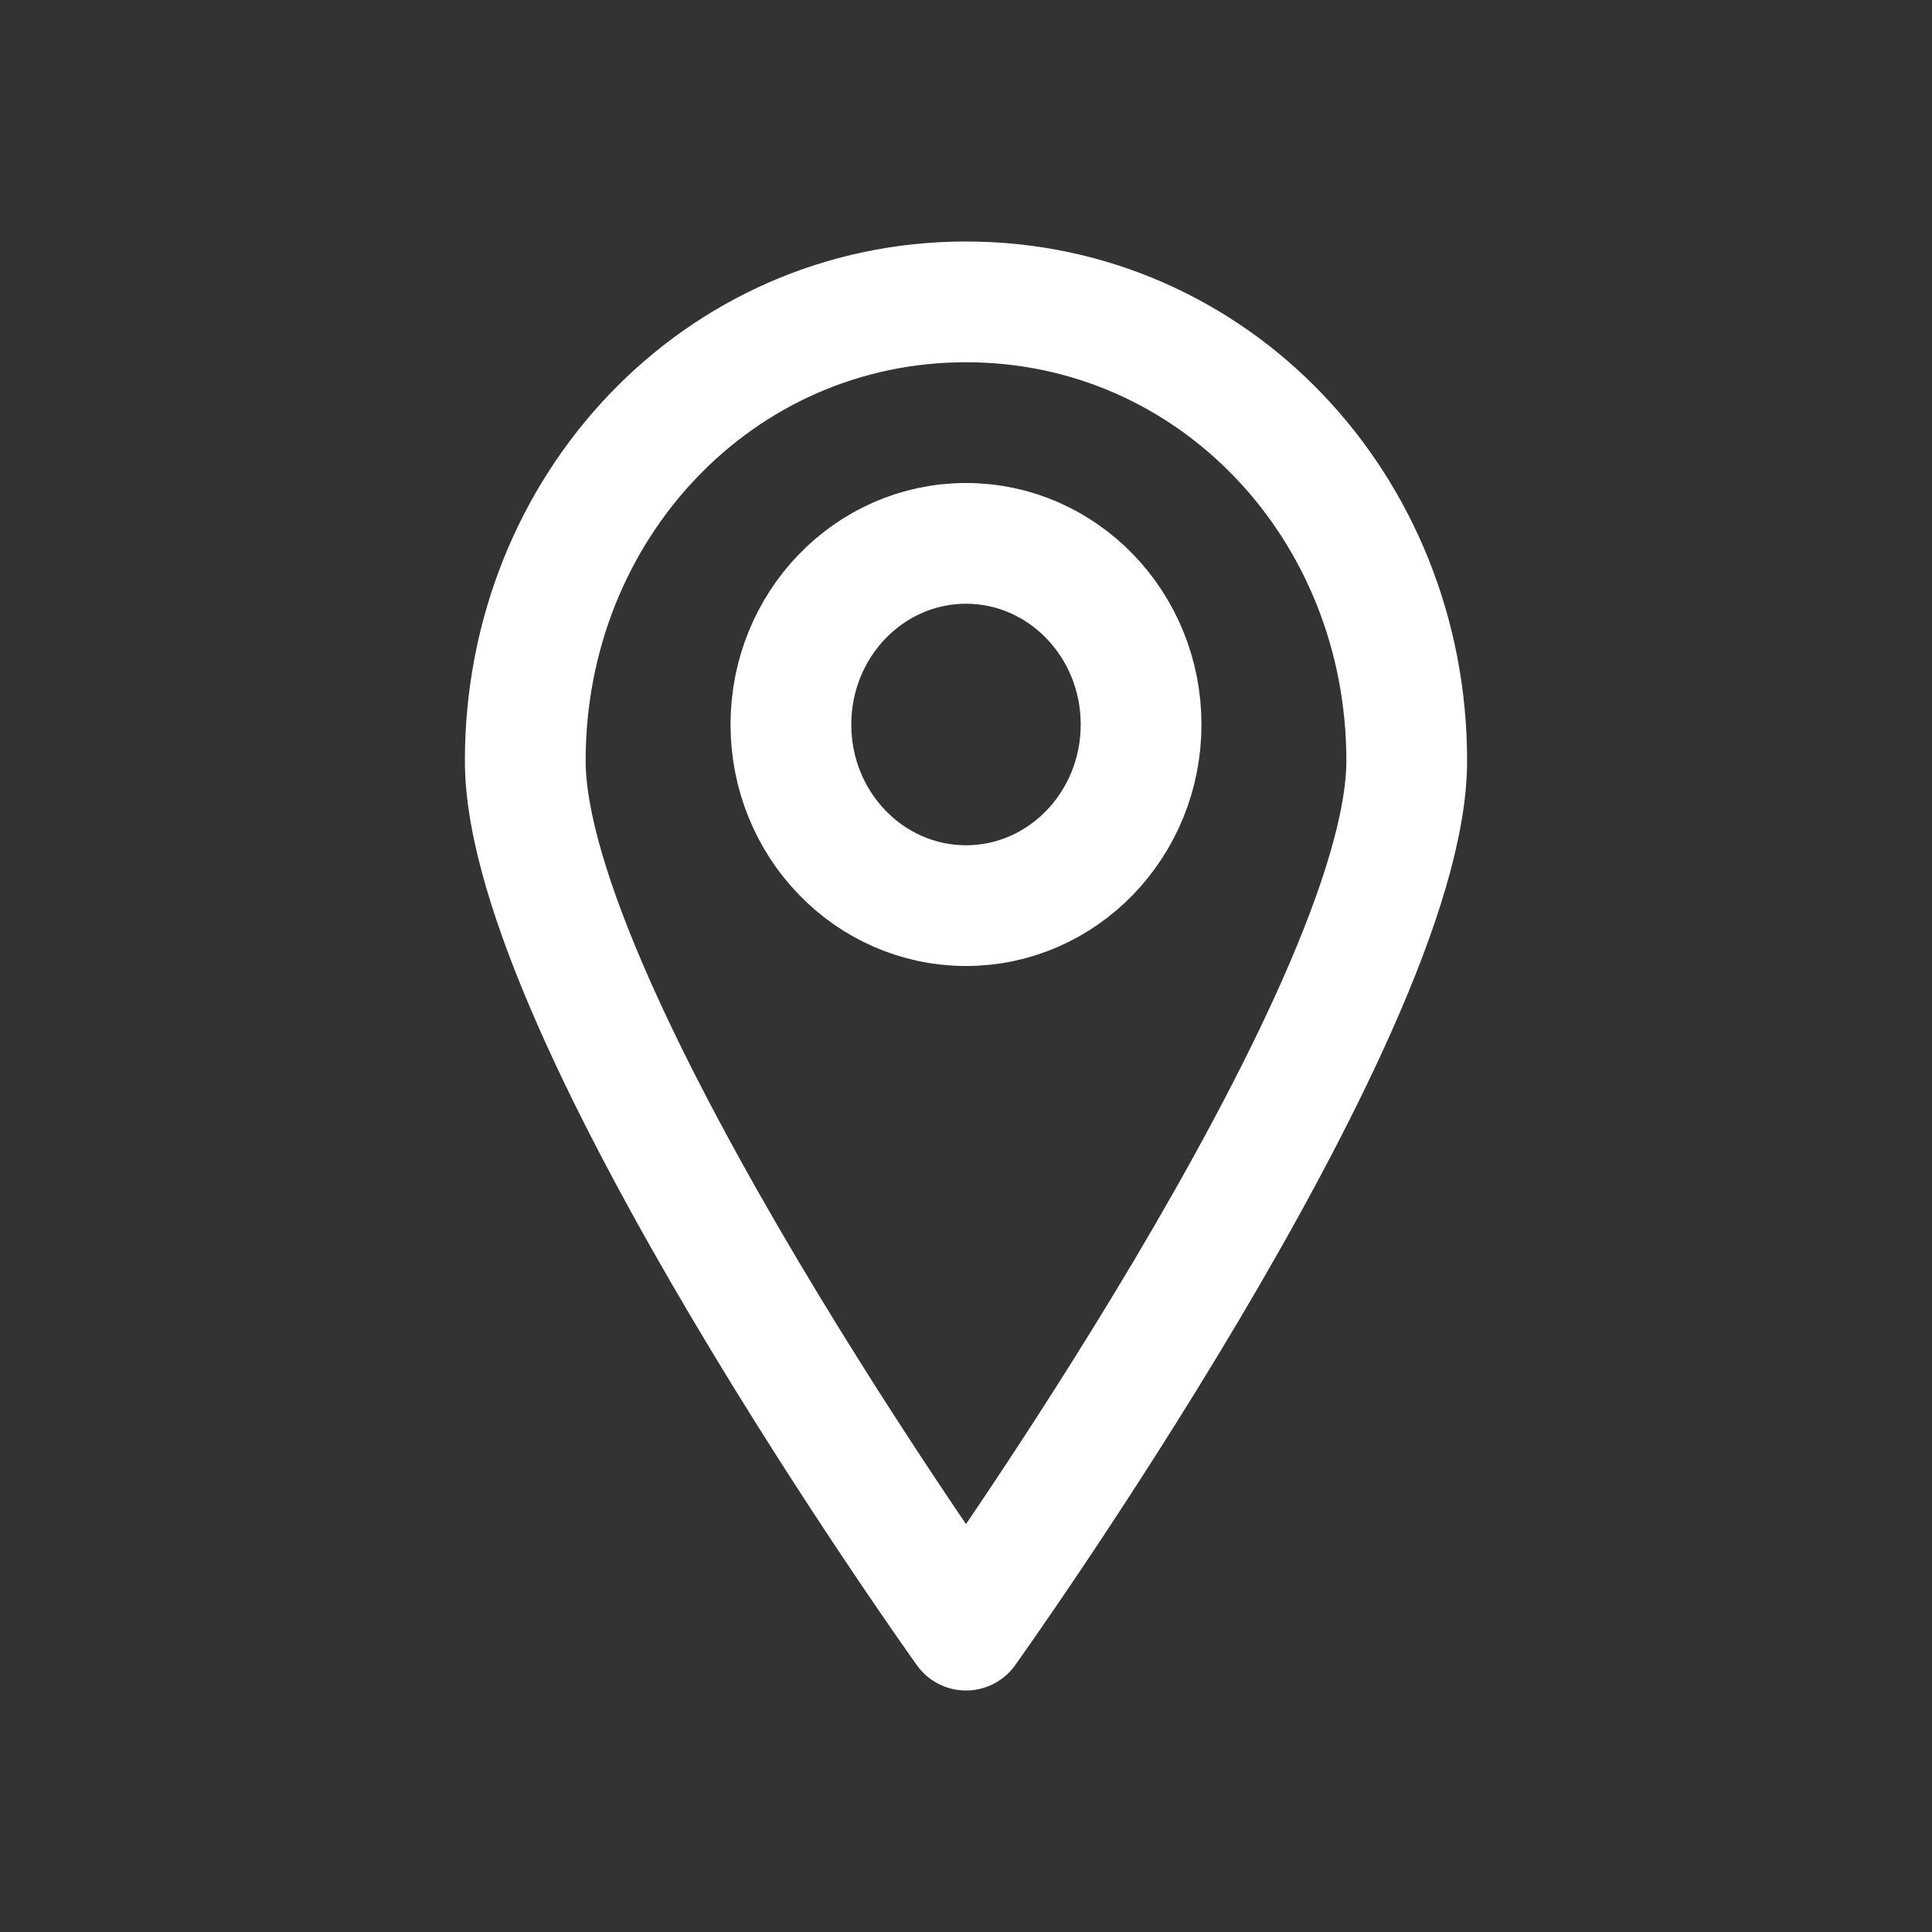
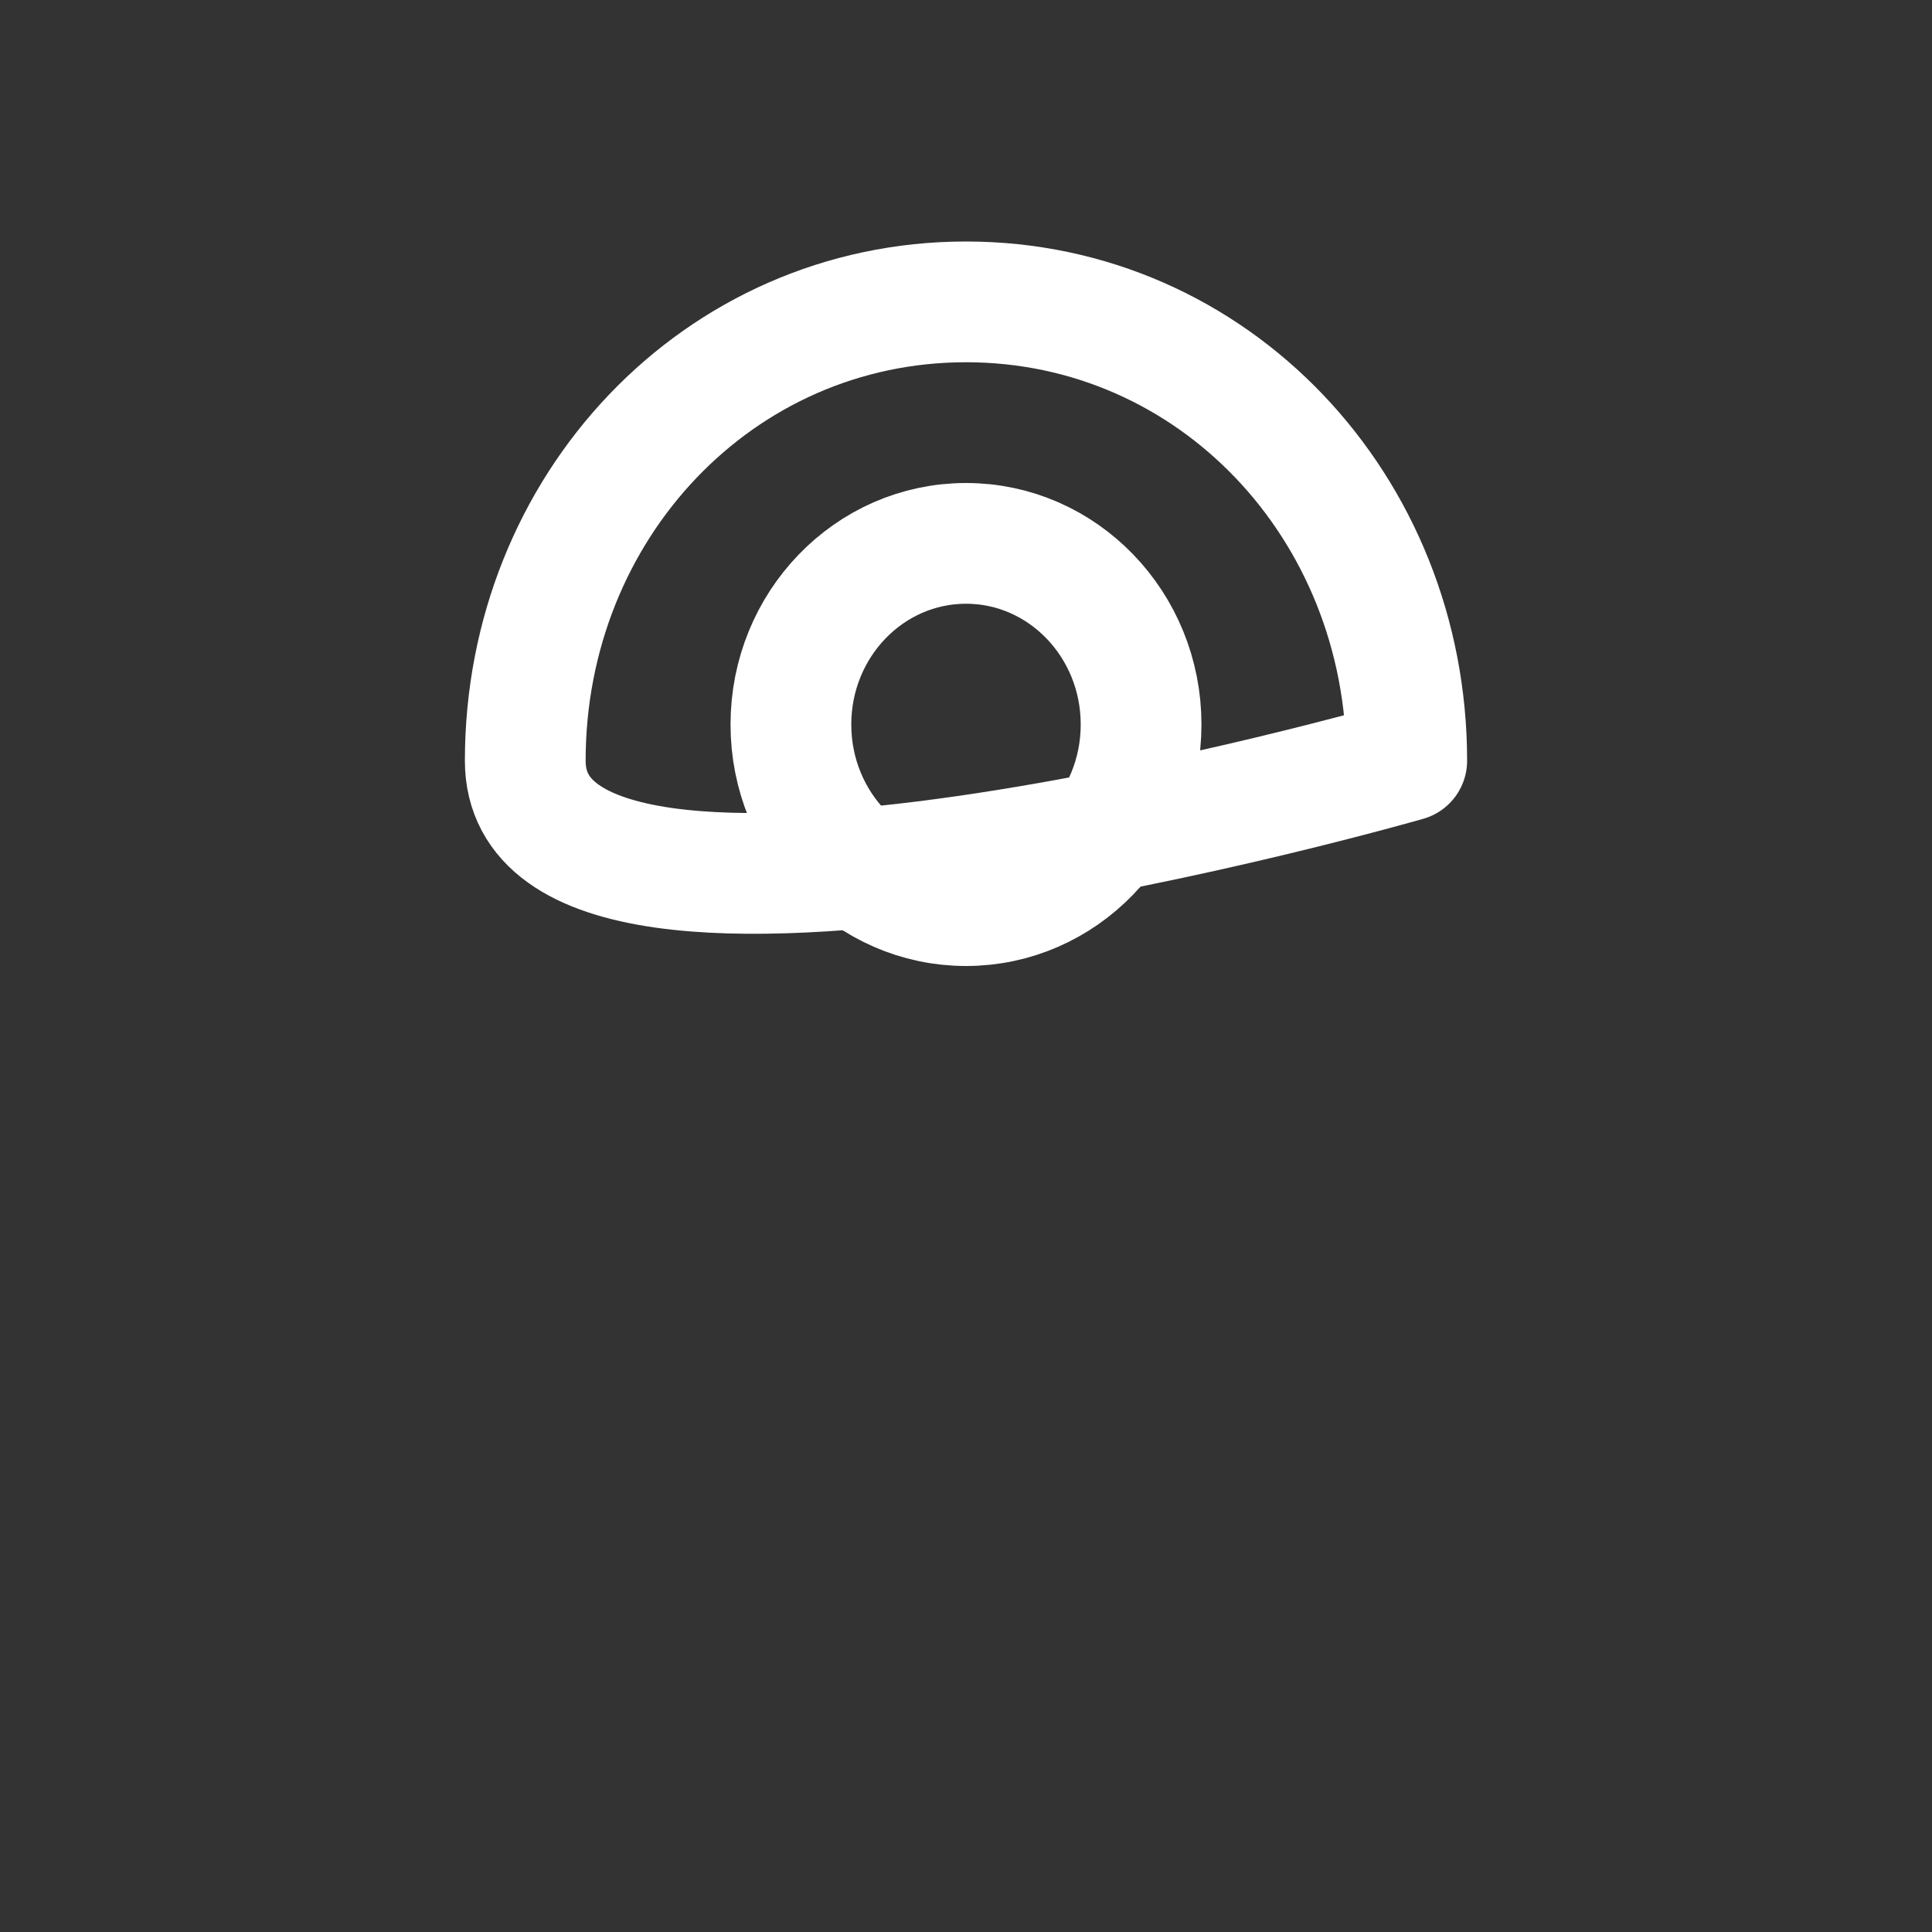
<svg xmlns="http://www.w3.org/2000/svg" version="1.1" id="Layer_1" x="0px" y="0px" viewBox="0 0 32 32" style="enable-background:new 0 0 32 32;" xml:space="preserve">
  <rect x="0" y="0" width="32" height="32" fill="#333333" stroke="none" />
  <style type="text/css">
	.st0{opacity:0;}
	.st1{fill:#FF00B7;}
	.st2{fill:none;stroke:#FFFFFF;stroke-width:2;stroke-linecap:round;stroke-linejoin:round;stroke-miterlimit:10;}
</style>
  <g class="st0">
-     <rect class="st1" width="32" height="32" />
-   </g>
+     </g>
  <g>
-     <path class="st2" d="M23.3,12.6C23.3,16.8,16,27,16,27S8.7,16.8,8.7,12.6S11.9,5,16,5S23.3,8.4,23.3,12.6z" />
+     <path class="st2" d="M23.3,12.6S8.7,16.8,8.7,12.6S11.9,5,16,5S23.3,8.4,23.3,12.6z" />
    <ellipse class="st2" cx="16" cy="12" rx="2.9" ry="3" />
  </g>
</svg>